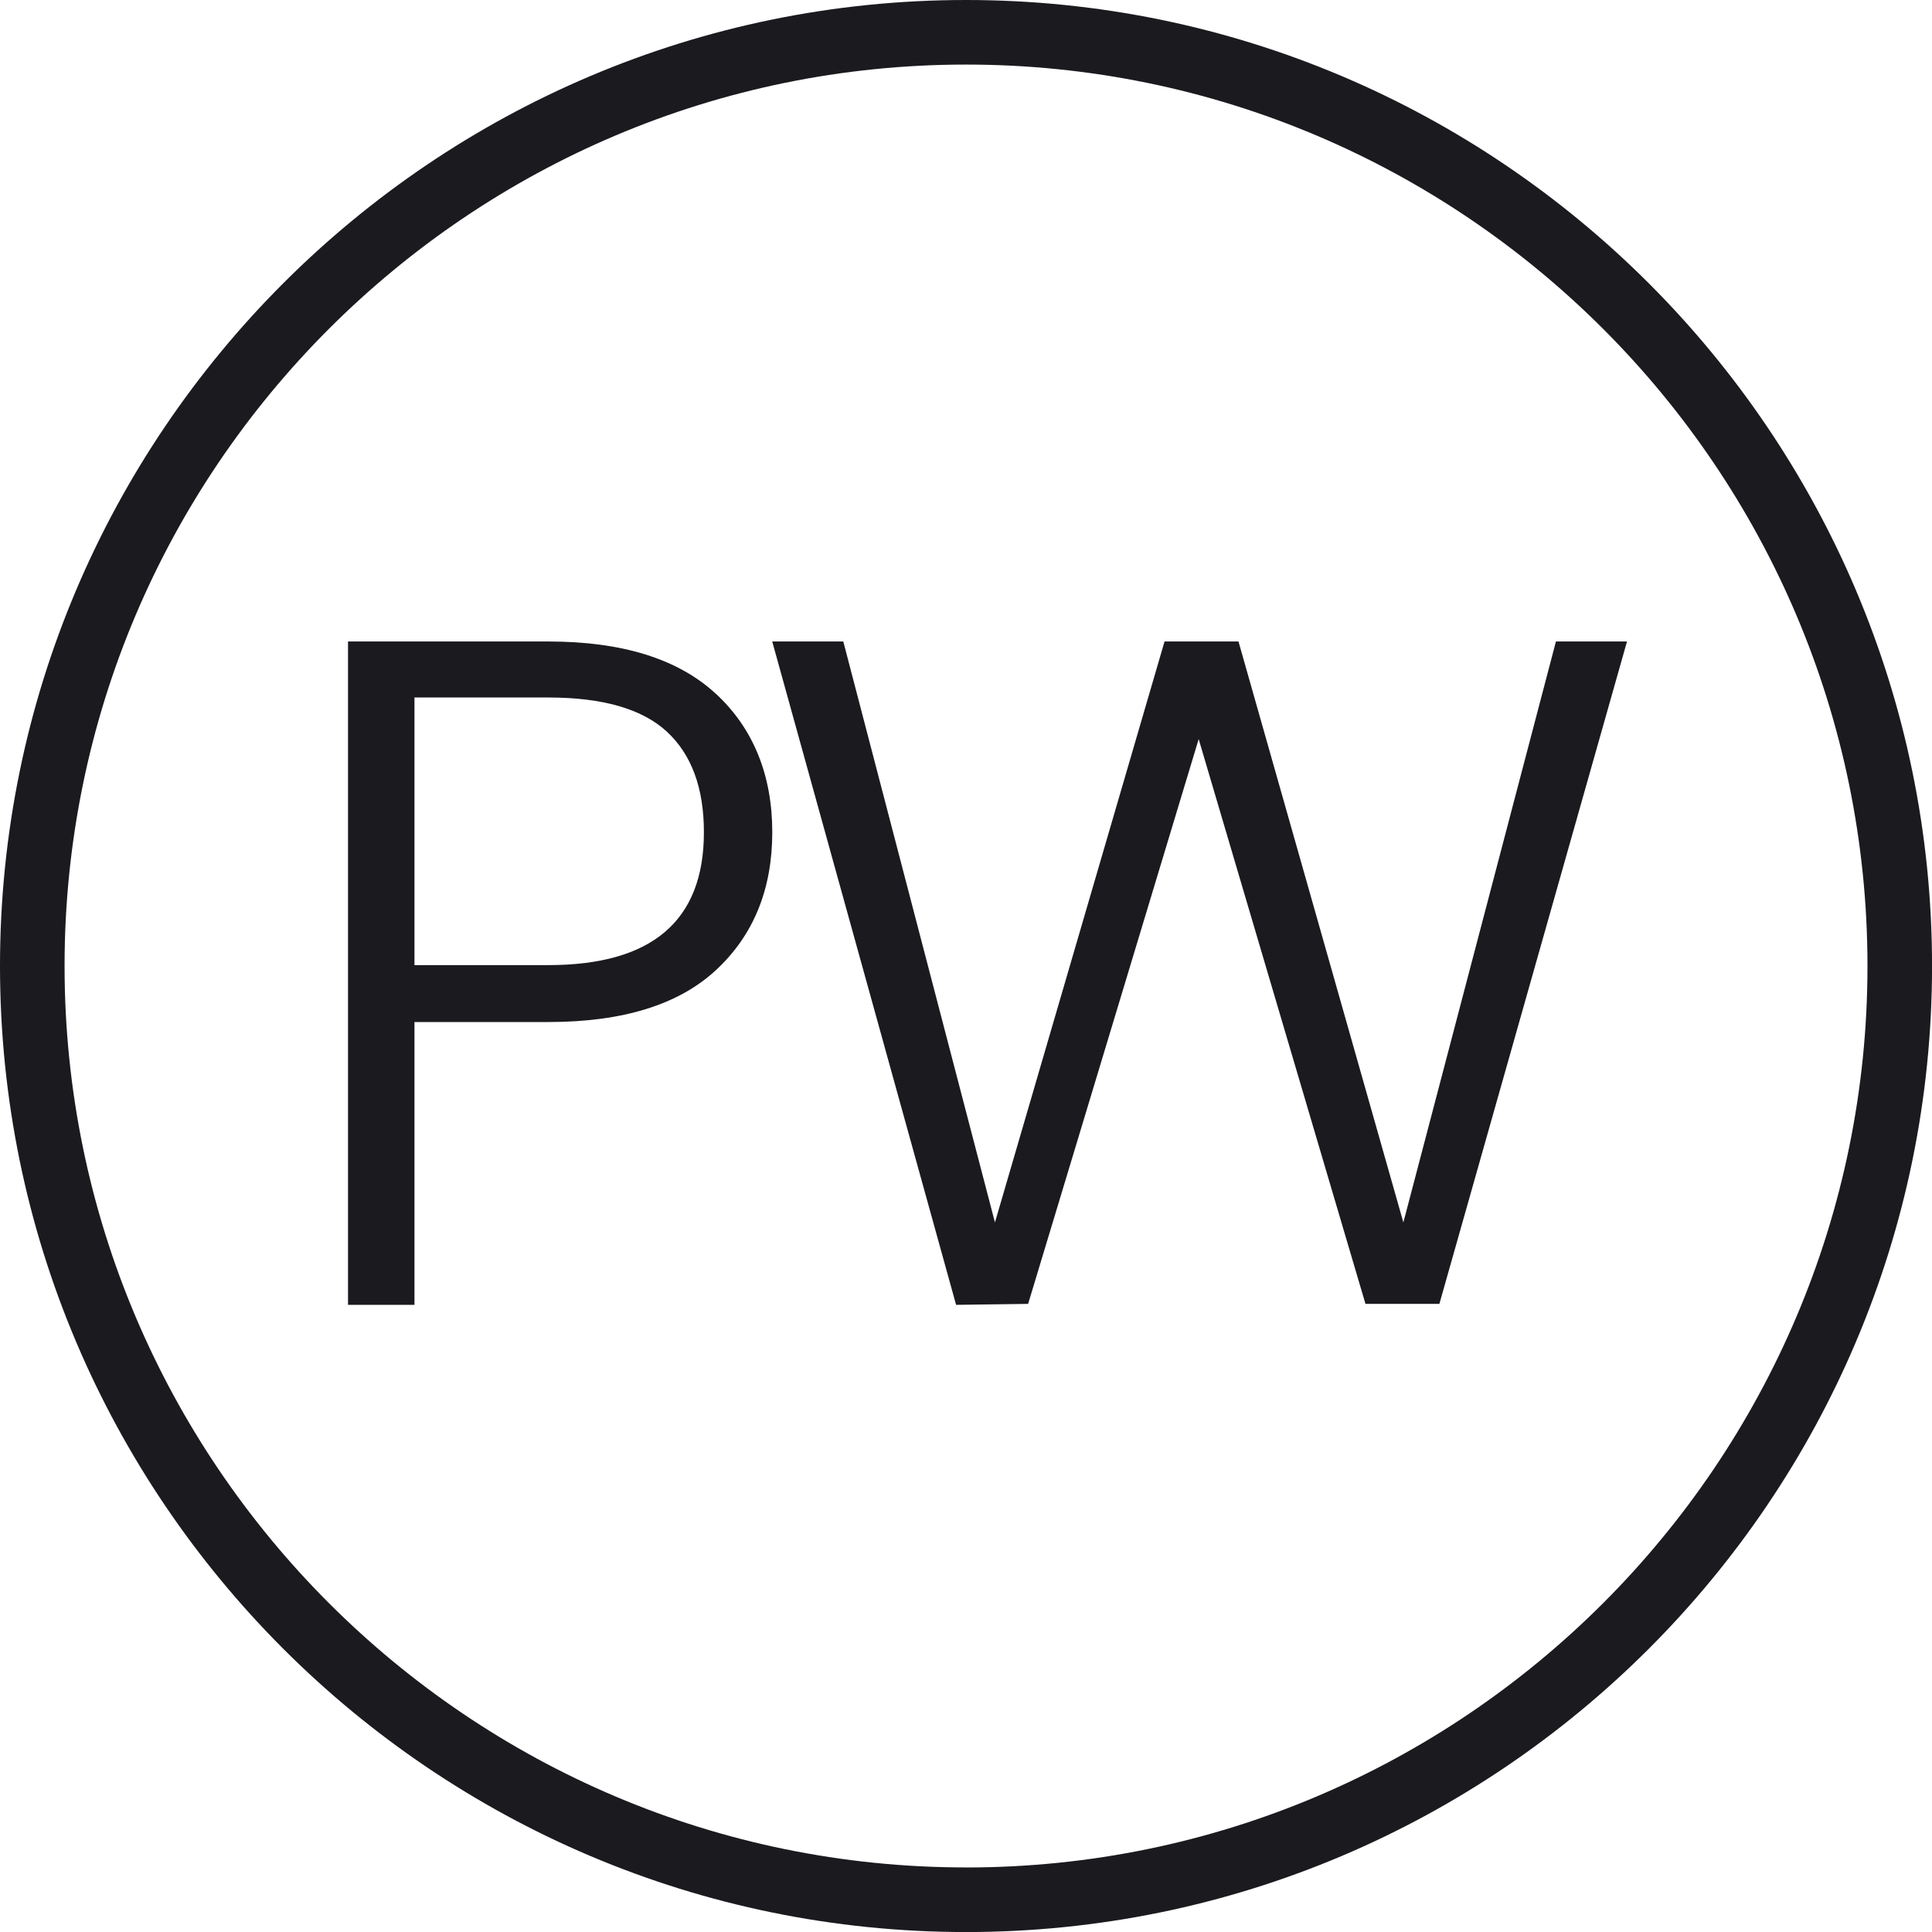
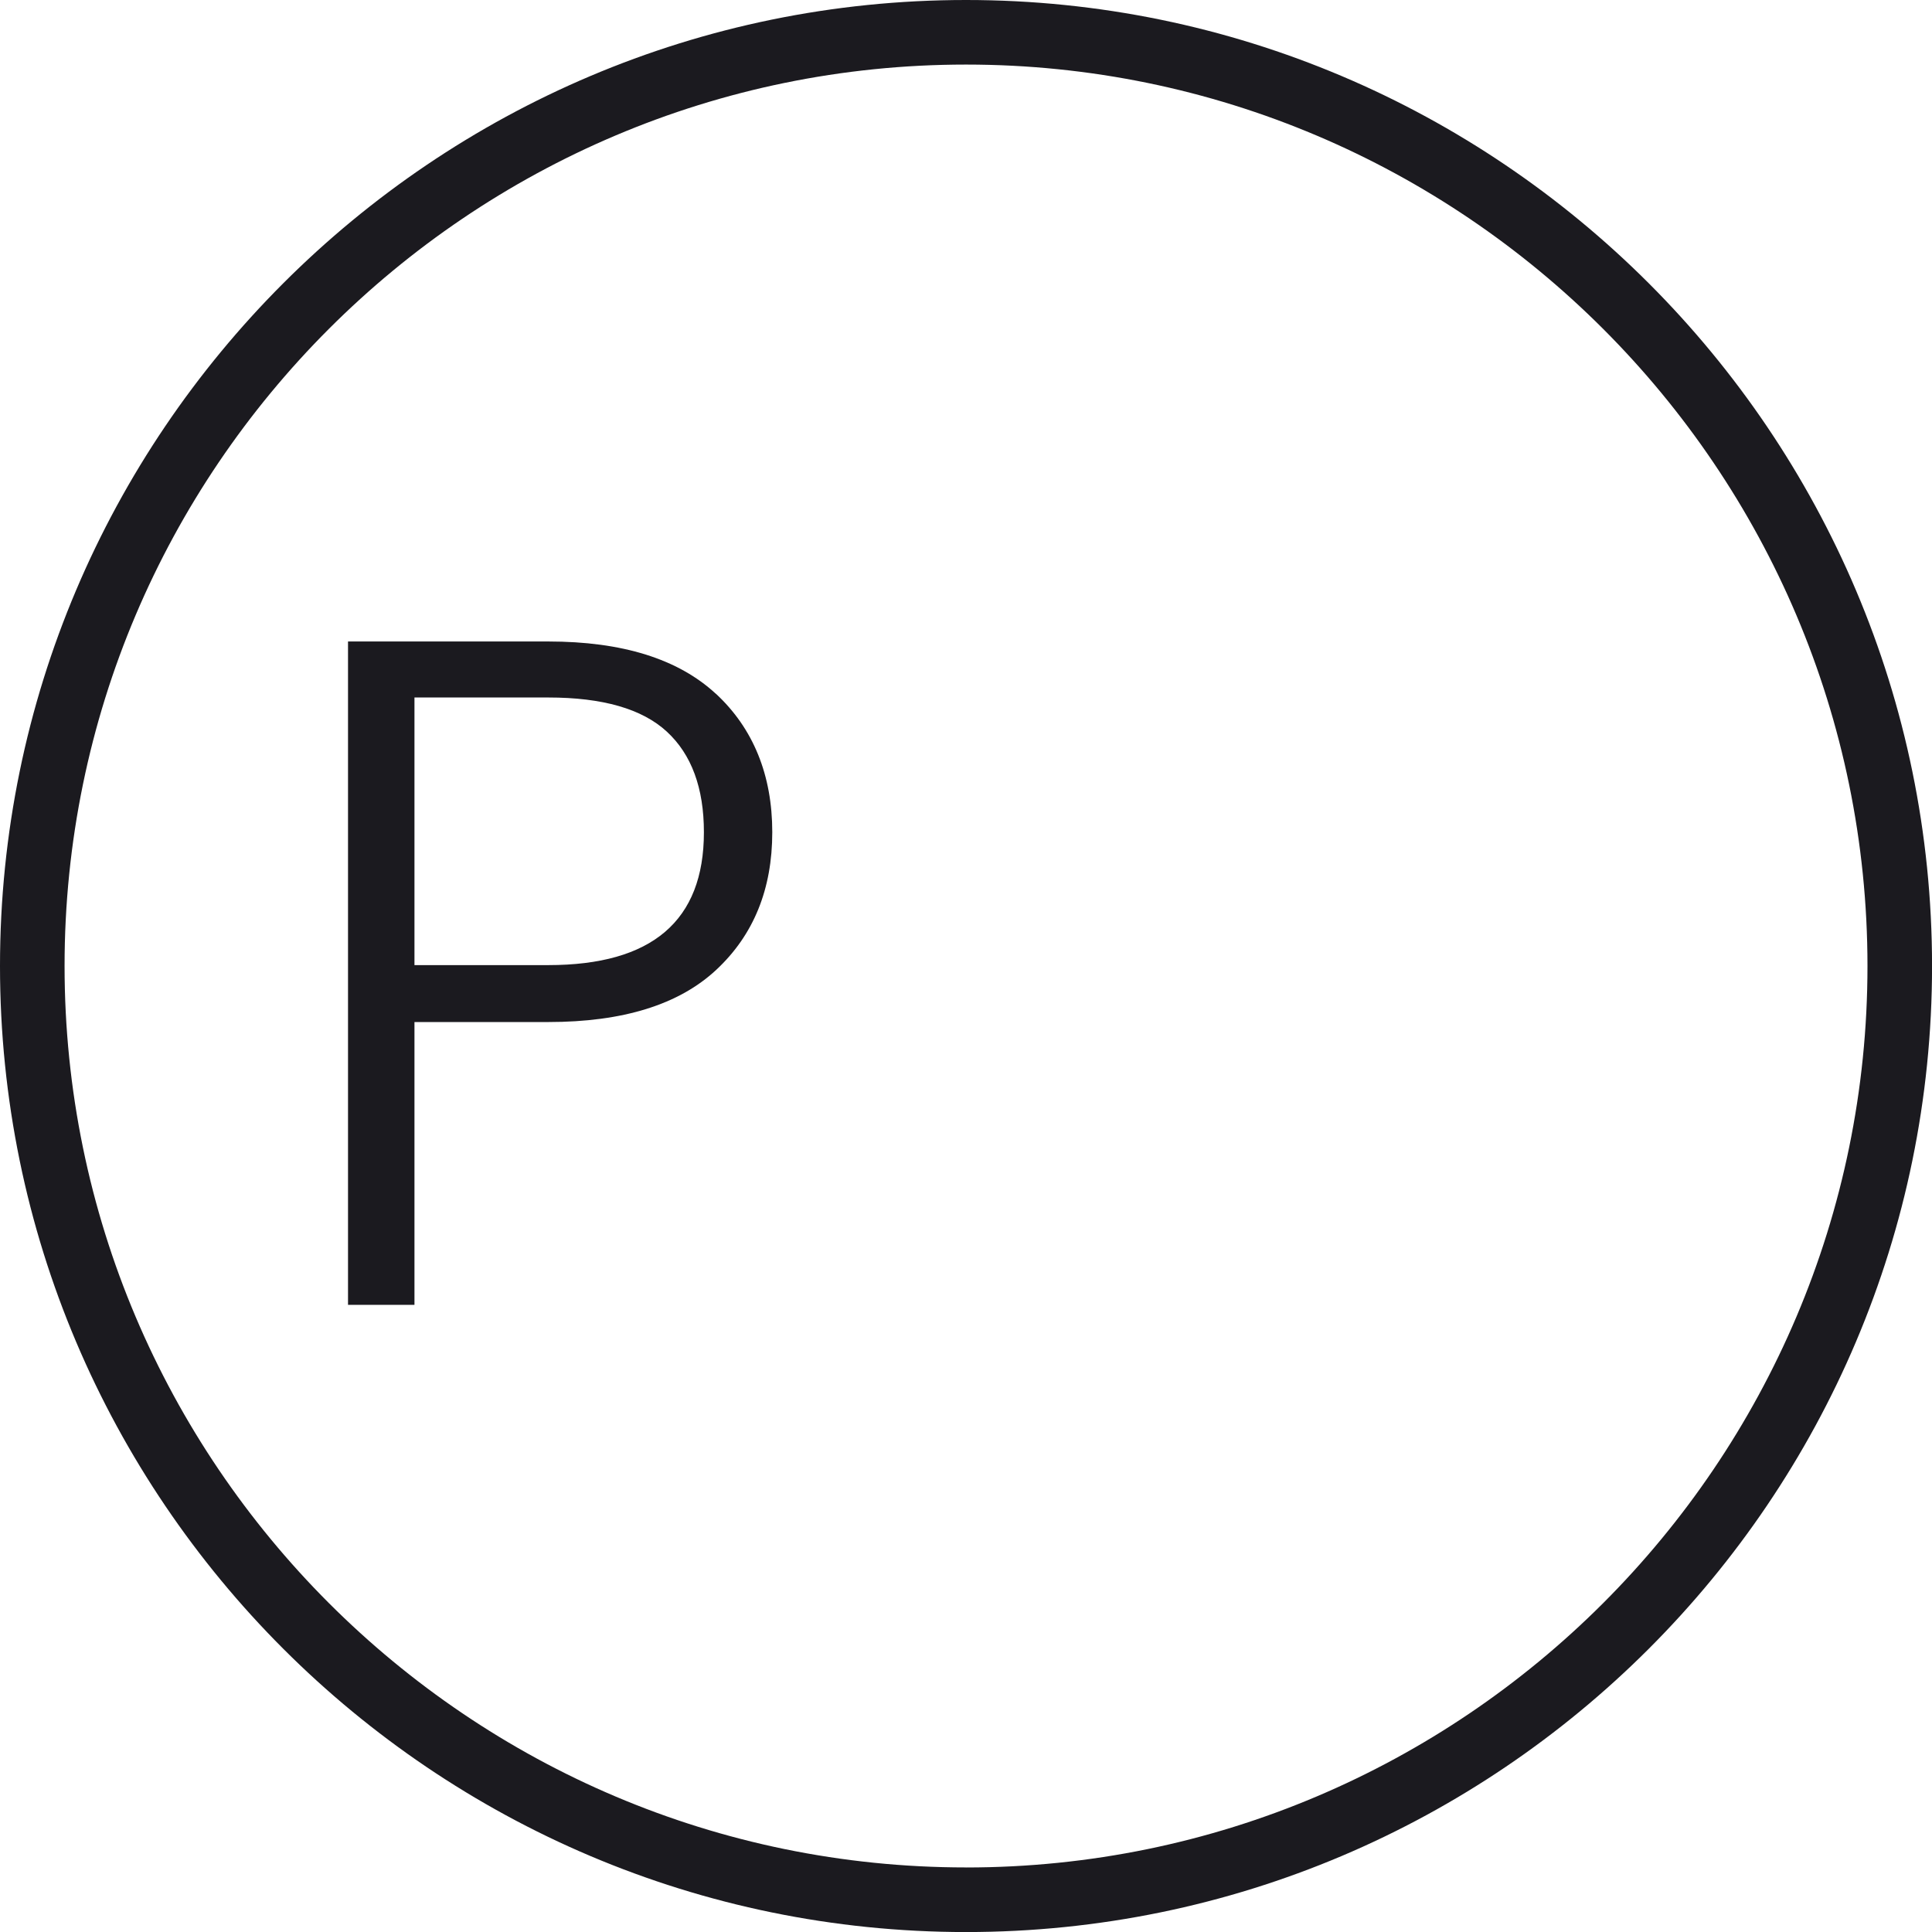
<svg xmlns="http://www.w3.org/2000/svg" data-bbox="0 0 422.2 422.2" viewBox="0 0 422.19 422.19" data-type="color">
  <g>
-     <path d="M211.1 0C94.7 0 0 94.7 0 211.1s94.7 211.1 211.1 211.1 211.1-94.7 211.1-211.1S327.49 0 211.1 0m0 408.08c-108.62 0-196.99-88.37-196.99-196.99S102.48 14.11 211.1 14.11s196.99 88.37 196.99 196.99-88.37 196.99-196.99 196.99Z" fill="#1b1a1f" data-color="1" />
+     <path d="M211.1 0C94.7 0 0 94.7 0 211.1s94.7 211.1 211.1 211.1 211.1-94.7 211.1-211.1S327.49 0 211.1 0m0 408.08c-108.62 0-196.99-88.37-196.99-196.99S102.48 14.11 211.1 14.11s196.99 88.37 196.99 196.99-88.37 196.99-196.99 196.99" fill="#1b1a1f" data-color="1" />
    <path d="M156.41 151.59c-8.23-7.6-20.43-11.41-36.6-11.41H76.05v144.96h14.52v-61.8h29.24c16.31 0 28.55-3.8 36.71-11.41 8.16-7.6 12.24-17.63 12.24-30.07s-4.12-22.67-12.34-30.28Zm-36.6 59.31H90.57v-58.48h29.24q17.835 0 25.92 7.47c5.39 4.98 8.09 12.31 8.09 21.98 0 19.36-11.34 29.03-34.01 29.03" fill="#1b1a1f" data-color="1" />
-     <path fill="#1b1a1f" d="m340.01 140.18-33.34 126.95-36.03-126.95h-16.16l-37.06 126.95-33.14-126.95h-15.53l40.18 144.96 15.74-.21 37.27-123.42 36.45 123.42h16.15l41-144.75z" data-color="1" />
  </g>
</svg>